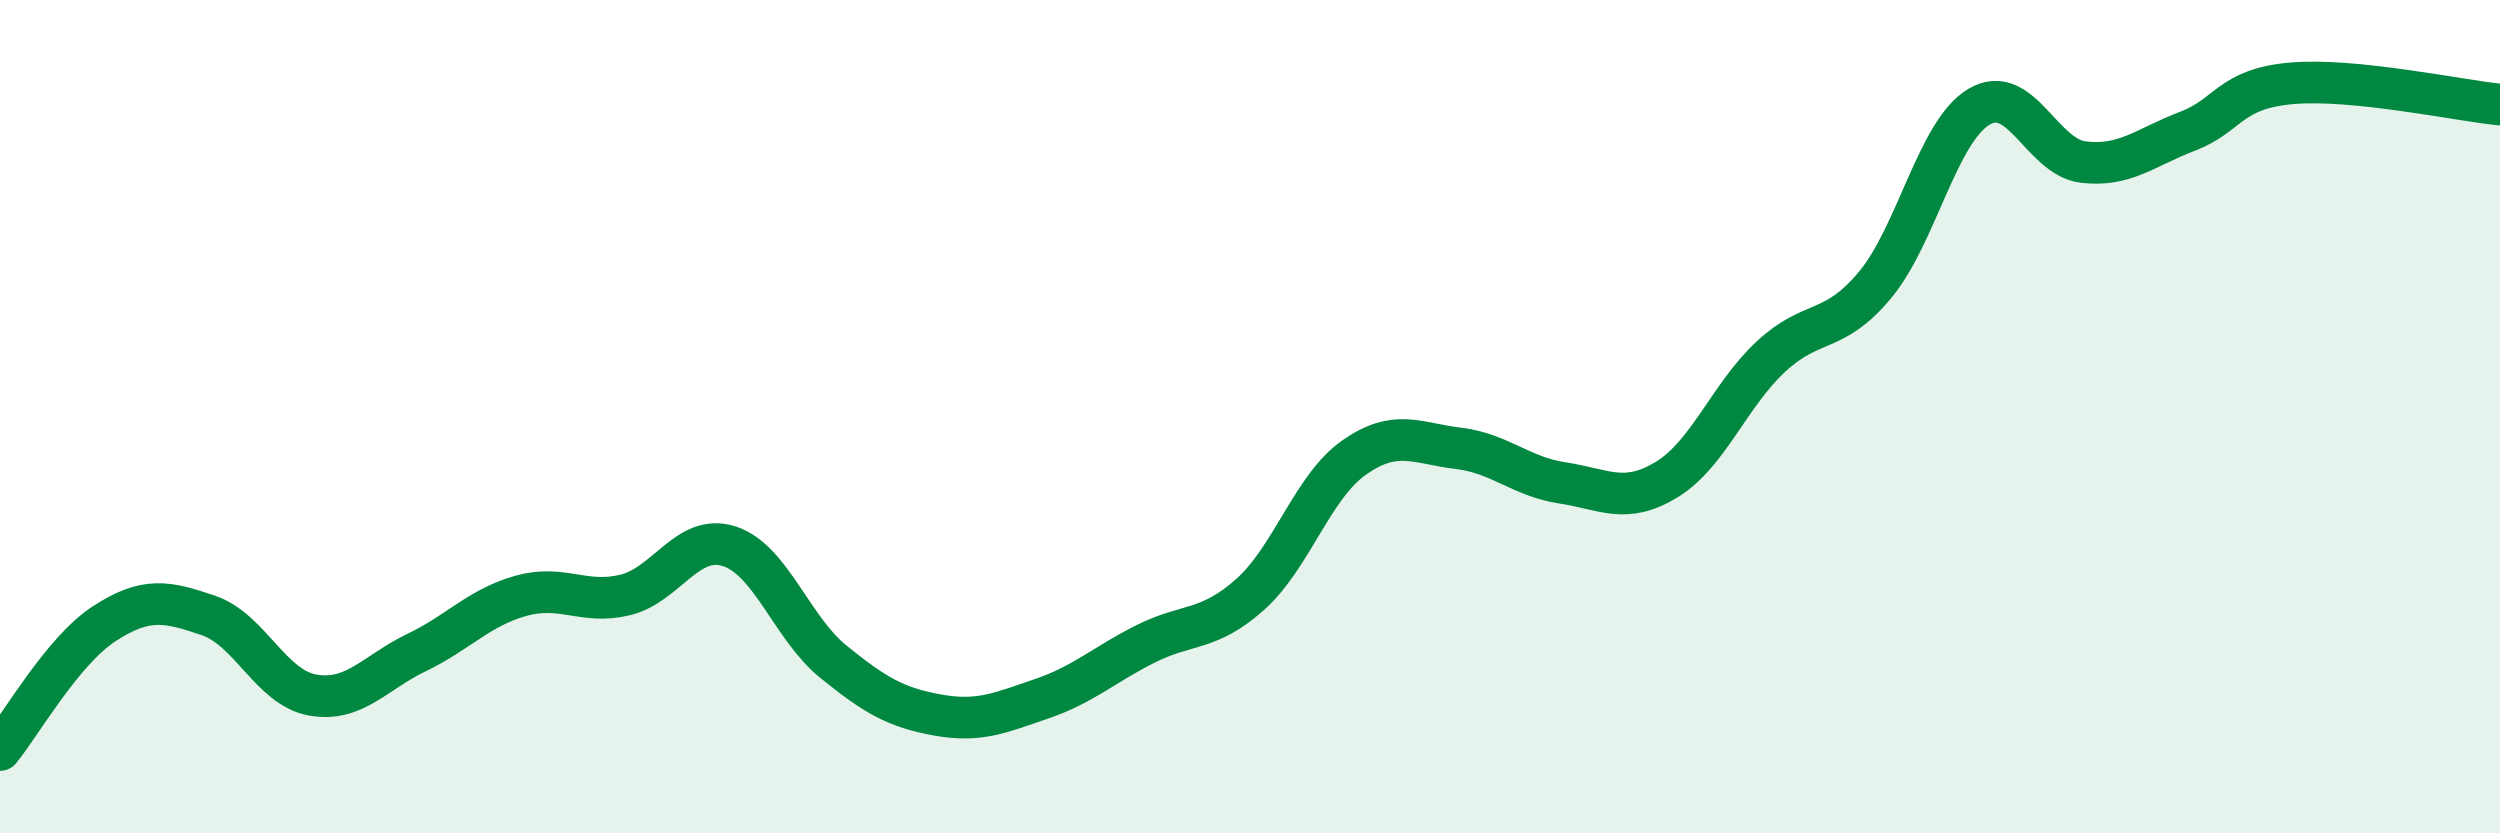
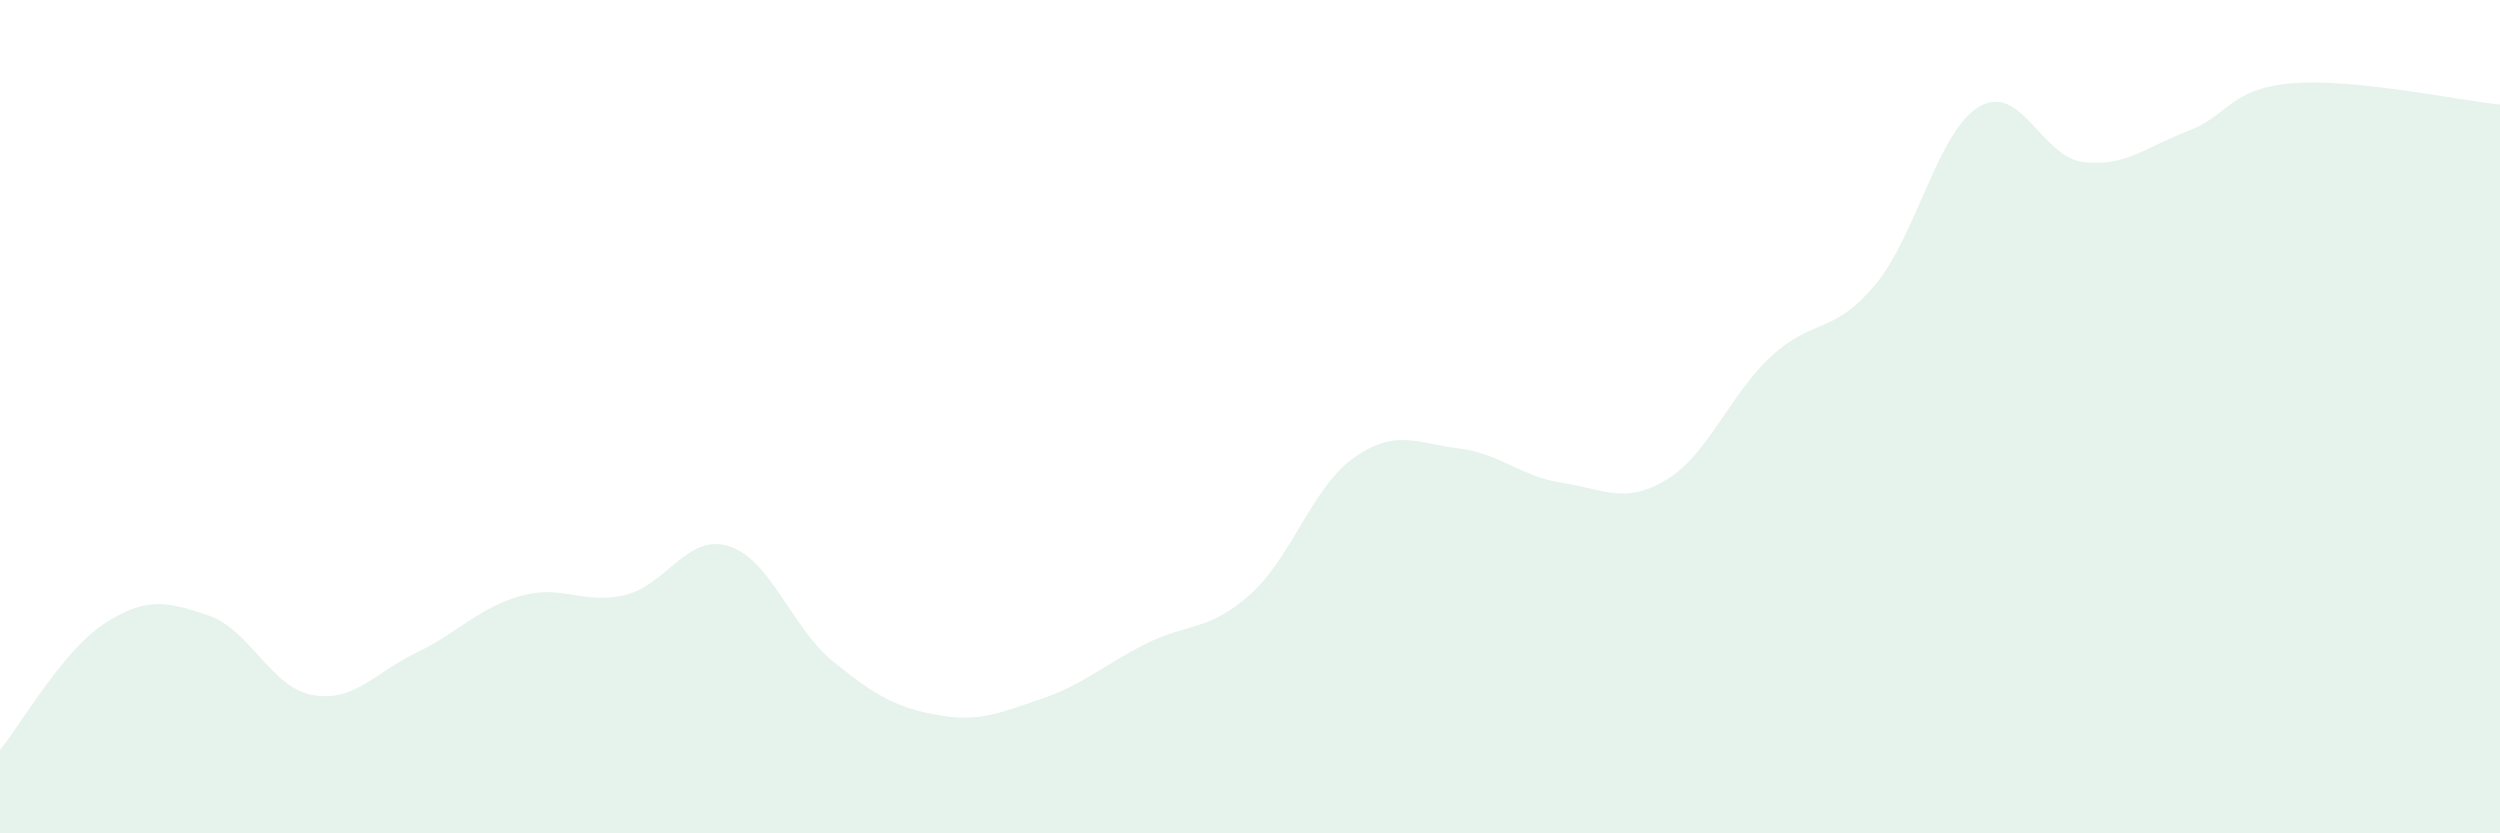
<svg xmlns="http://www.w3.org/2000/svg" width="60" height="20" viewBox="0 0 60 20">
  <path d="M 0,18 C 0.5,17.39 1.5,15.62 2.5,14.97 C 3.5,14.32 4,14.43 5,14.77 C 6,15.11 6.5,16.5 7.5,16.68 C 8.5,16.86 9,16.14 10,15.66 C 11,15.18 11.5,14.58 12.5,14.3 C 13.5,14.02 14,14.52 15,14.28 C 16,14.04 16.5,12.79 17.5,13.11 C 18.5,13.43 19,15.07 20,15.88 C 21,16.69 21.5,16.98 22.5,17.16 C 23.5,17.34 24,17.11 25,16.77 C 26,16.43 26.5,15.95 27.5,15.45 C 28.5,14.95 29,15.16 30,14.27 C 31,13.38 31.5,11.68 32.5,10.98 C 33.5,10.28 34,10.64 35,10.76 C 36,10.88 36.5,11.44 37.5,11.59 C 38.5,11.74 39,12.12 40,11.51 C 41,10.9 41.5,9.49 42.5,8.56 C 43.5,7.63 44,8.04 45,6.84 C 46,5.64 46.5,3.15 47.5,2.56 C 48.5,1.97 49,3.77 50,3.89 C 51,4.01 51.5,3.53 52.5,3.15 C 53.5,2.77 53.5,2.13 55,2 C 56.5,1.87 59,2.41 60,2.51L60 20L0 20Z" fill="#008740" opacity="0.1" stroke-linecap="round" stroke-linejoin="round" />
-   <path d="M 0,18 C 0.5,17.39 1.5,15.62 2.5,14.97 C 3.5,14.32 4,14.43 5,14.77 C 6,15.11 6.5,16.5 7.5,16.68 C 8.5,16.86 9,16.14 10,15.66 C 11,15.18 11.5,14.58 12.5,14.3 C 13.5,14.02 14,14.52 15,14.28 C 16,14.04 16.5,12.79 17.5,13.11 C 18.5,13.43 19,15.07 20,15.88 C 21,16.69 21.5,16.98 22.5,17.16 C 23.5,17.34 24,17.11 25,16.77 C 26,16.43 26.5,15.95 27.5,15.45 C 28.5,14.95 29,15.16 30,14.27 C 31,13.38 31.5,11.68 32.5,10.98 C 33.5,10.28 34,10.64 35,10.76 C 36,10.88 36.5,11.44 37.5,11.59 C 38.5,11.74 39,12.12 40,11.51 C 41,10.9 41.5,9.49 42.5,8.56 C 43.5,7.63 44,8.04 45,6.84 C 46,5.64 46.5,3.15 47.5,2.56 C 48.5,1.97 49,3.77 50,3.89 C 51,4.01 51.5,3.53 52.5,3.15 C 53.5,2.77 53.5,2.13 55,2 C 56.5,1.87 59,2.41 60,2.51" stroke="#008740" stroke-width="1" fill="none" stroke-linecap="round" stroke-linejoin="round" />
</svg>